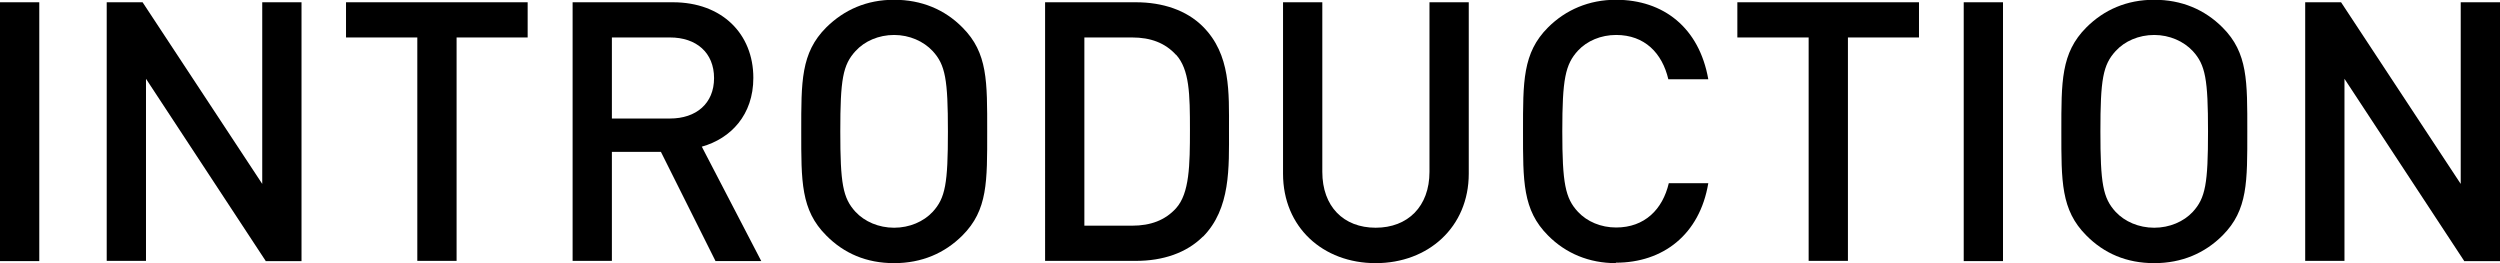
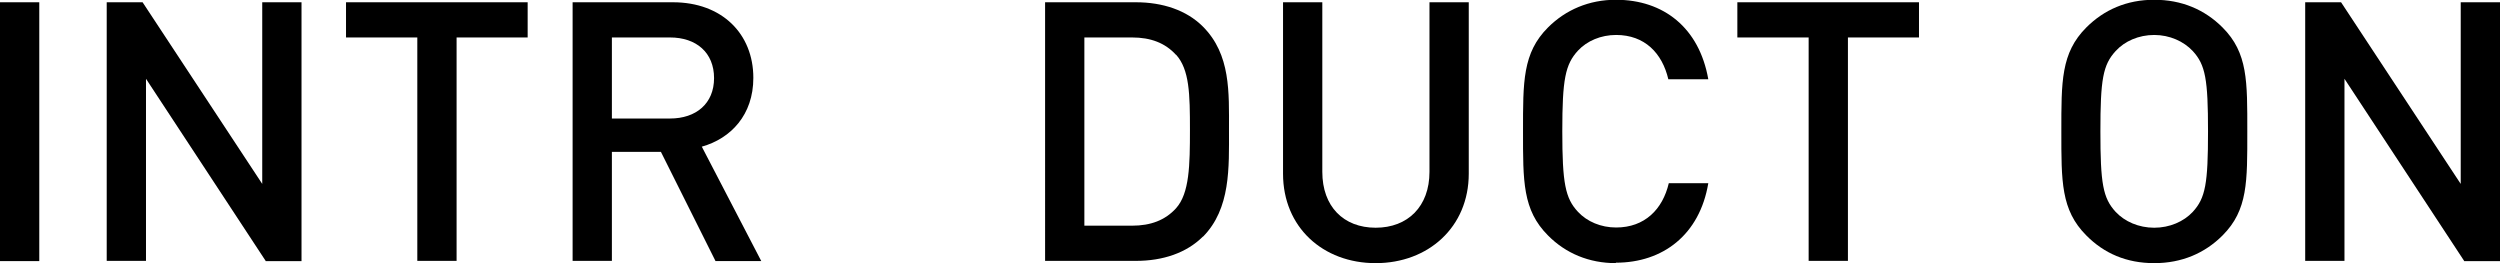
<svg xmlns="http://www.w3.org/2000/svg" id="_レイヤー_2" viewBox="0 0 110.11 11.59">
  <g id="_文字">
    <path d="m0,11.49V.1h1.73v11.4H0Z" />
    <path d="m11.7,11.49L6.43,3.47v8.02h-1.73V.1h1.58l5.27,8V.1h1.73v11.4h-1.58Z" />
    <path d="m20.11,1.65v9.84h-1.73V1.65h-3.14V.1h8v1.55h-3.14Z" />
    <path d="m31.51,11.49l-2.4-4.8h-2.16v4.8h-1.73V.1h4.42c2.16,0,3.54,1.39,3.54,3.33,0,1.63-.99,2.67-2.27,3.03l2.62,5.04h-2.02Zm-2-9.84h-2.56v3.57h2.56c1.15,0,1.94-.66,1.94-1.78s-.78-1.79-1.94-1.79Z" />
-     <path d="m42.39,10.37c-.78.78-1.79,1.22-3.01,1.22s-2.21-.43-2.99-1.22c-1.12-1.12-1.1-2.39-1.1-4.58s-.02-3.46,1.1-4.58c.79-.78,1.78-1.22,2.99-1.22s2.23.43,3.01,1.22c1.12,1.12,1.09,2.38,1.09,4.58s.03,3.46-1.09,4.58Zm-1.31-8.12c-.4-.43-1.02-.71-1.7-.71s-1.3.27-1.7.71c-.56.61-.67,1.25-.67,3.54s.11,2.93.67,3.54c.4.43,1.02.7,1.7.7s1.3-.27,1.7-.7c.56-.61.67-1.25.67-3.54s-.11-2.93-.67-3.54Z" />
    <path d="m52.98,10.42c-.72.72-1.76,1.07-2.95,1.07h-4V.1h4c1.18,0,2.23.35,2.95,1.07,1.23,1.23,1.15,2.9,1.15,4.55s.08,3.47-1.15,4.71Zm-1.18-8c-.48-.53-1.12-.77-1.94-.77h-2.1v8.29h2.1c.82,0,1.46-.24,1.94-.77.59-.66.61-1.89.61-3.46s-.02-2.64-.61-3.3Z" />
    <path d="m60.59,11.59c-2.32,0-4.08-1.58-4.08-3.94V.1h1.73v7.47c0,1.52.93,2.46,2.35,2.46s2.37-.94,2.37-2.46V.1h1.73v7.55c0,2.35-1.78,3.94-4.1,3.94Z" />
    <path d="m71.17,11.59c-1.18,0-2.21-.43-2.99-1.22-1.12-1.12-1.1-2.39-1.1-4.58s-.02-3.46,1.1-4.58c.78-.78,1.81-1.22,2.99-1.22,2.1,0,3.67,1.23,4.07,3.5h-1.76c-.27-1.15-1.04-1.95-2.3-1.95-.67,0-1.28.26-1.68.69-.56.61-.69,1.26-.69,3.55s.13,2.95.69,3.55c.4.43,1.01.69,1.68.69,1.26,0,2.05-.8,2.32-1.95h1.74c-.38,2.27-2,3.5-4.07,3.5Z" />
    <path d="m81.39,1.65v9.84h-1.73V1.65h-3.14V.1h8v1.55h-3.14Z" />
-     <path d="m86.49,11.49V.1h1.73v11.4h-1.73Z" />
    <path d="m97.89,10.37c-.78.78-1.79,1.22-3.01,1.22s-2.21-.43-2.99-1.22c-1.12-1.12-1.1-2.39-1.1-4.58s-.02-3.46,1.1-4.58c.78-.78,1.78-1.22,2.99-1.22s2.22.43,3.01,1.22c1.12,1.12,1.09,2.38,1.09,4.58s.03,3.46-1.09,4.58Zm-1.31-8.12c-.4-.43-1.02-.71-1.7-.71s-1.3.27-1.7.71c-.56.61-.67,1.25-.67,3.54s.11,2.93.67,3.54c.4.43,1.02.7,1.7.7s1.3-.27,1.7-.7c.56-.61.67-1.25.67-3.54s-.11-2.93-.67-3.54Z" />
    <path d="m108.53,11.49l-5.27-8.02v8.02h-1.73V.1h1.58l5.27,8V.1h1.73v11.4h-1.58Z" />
  </g>
</svg>